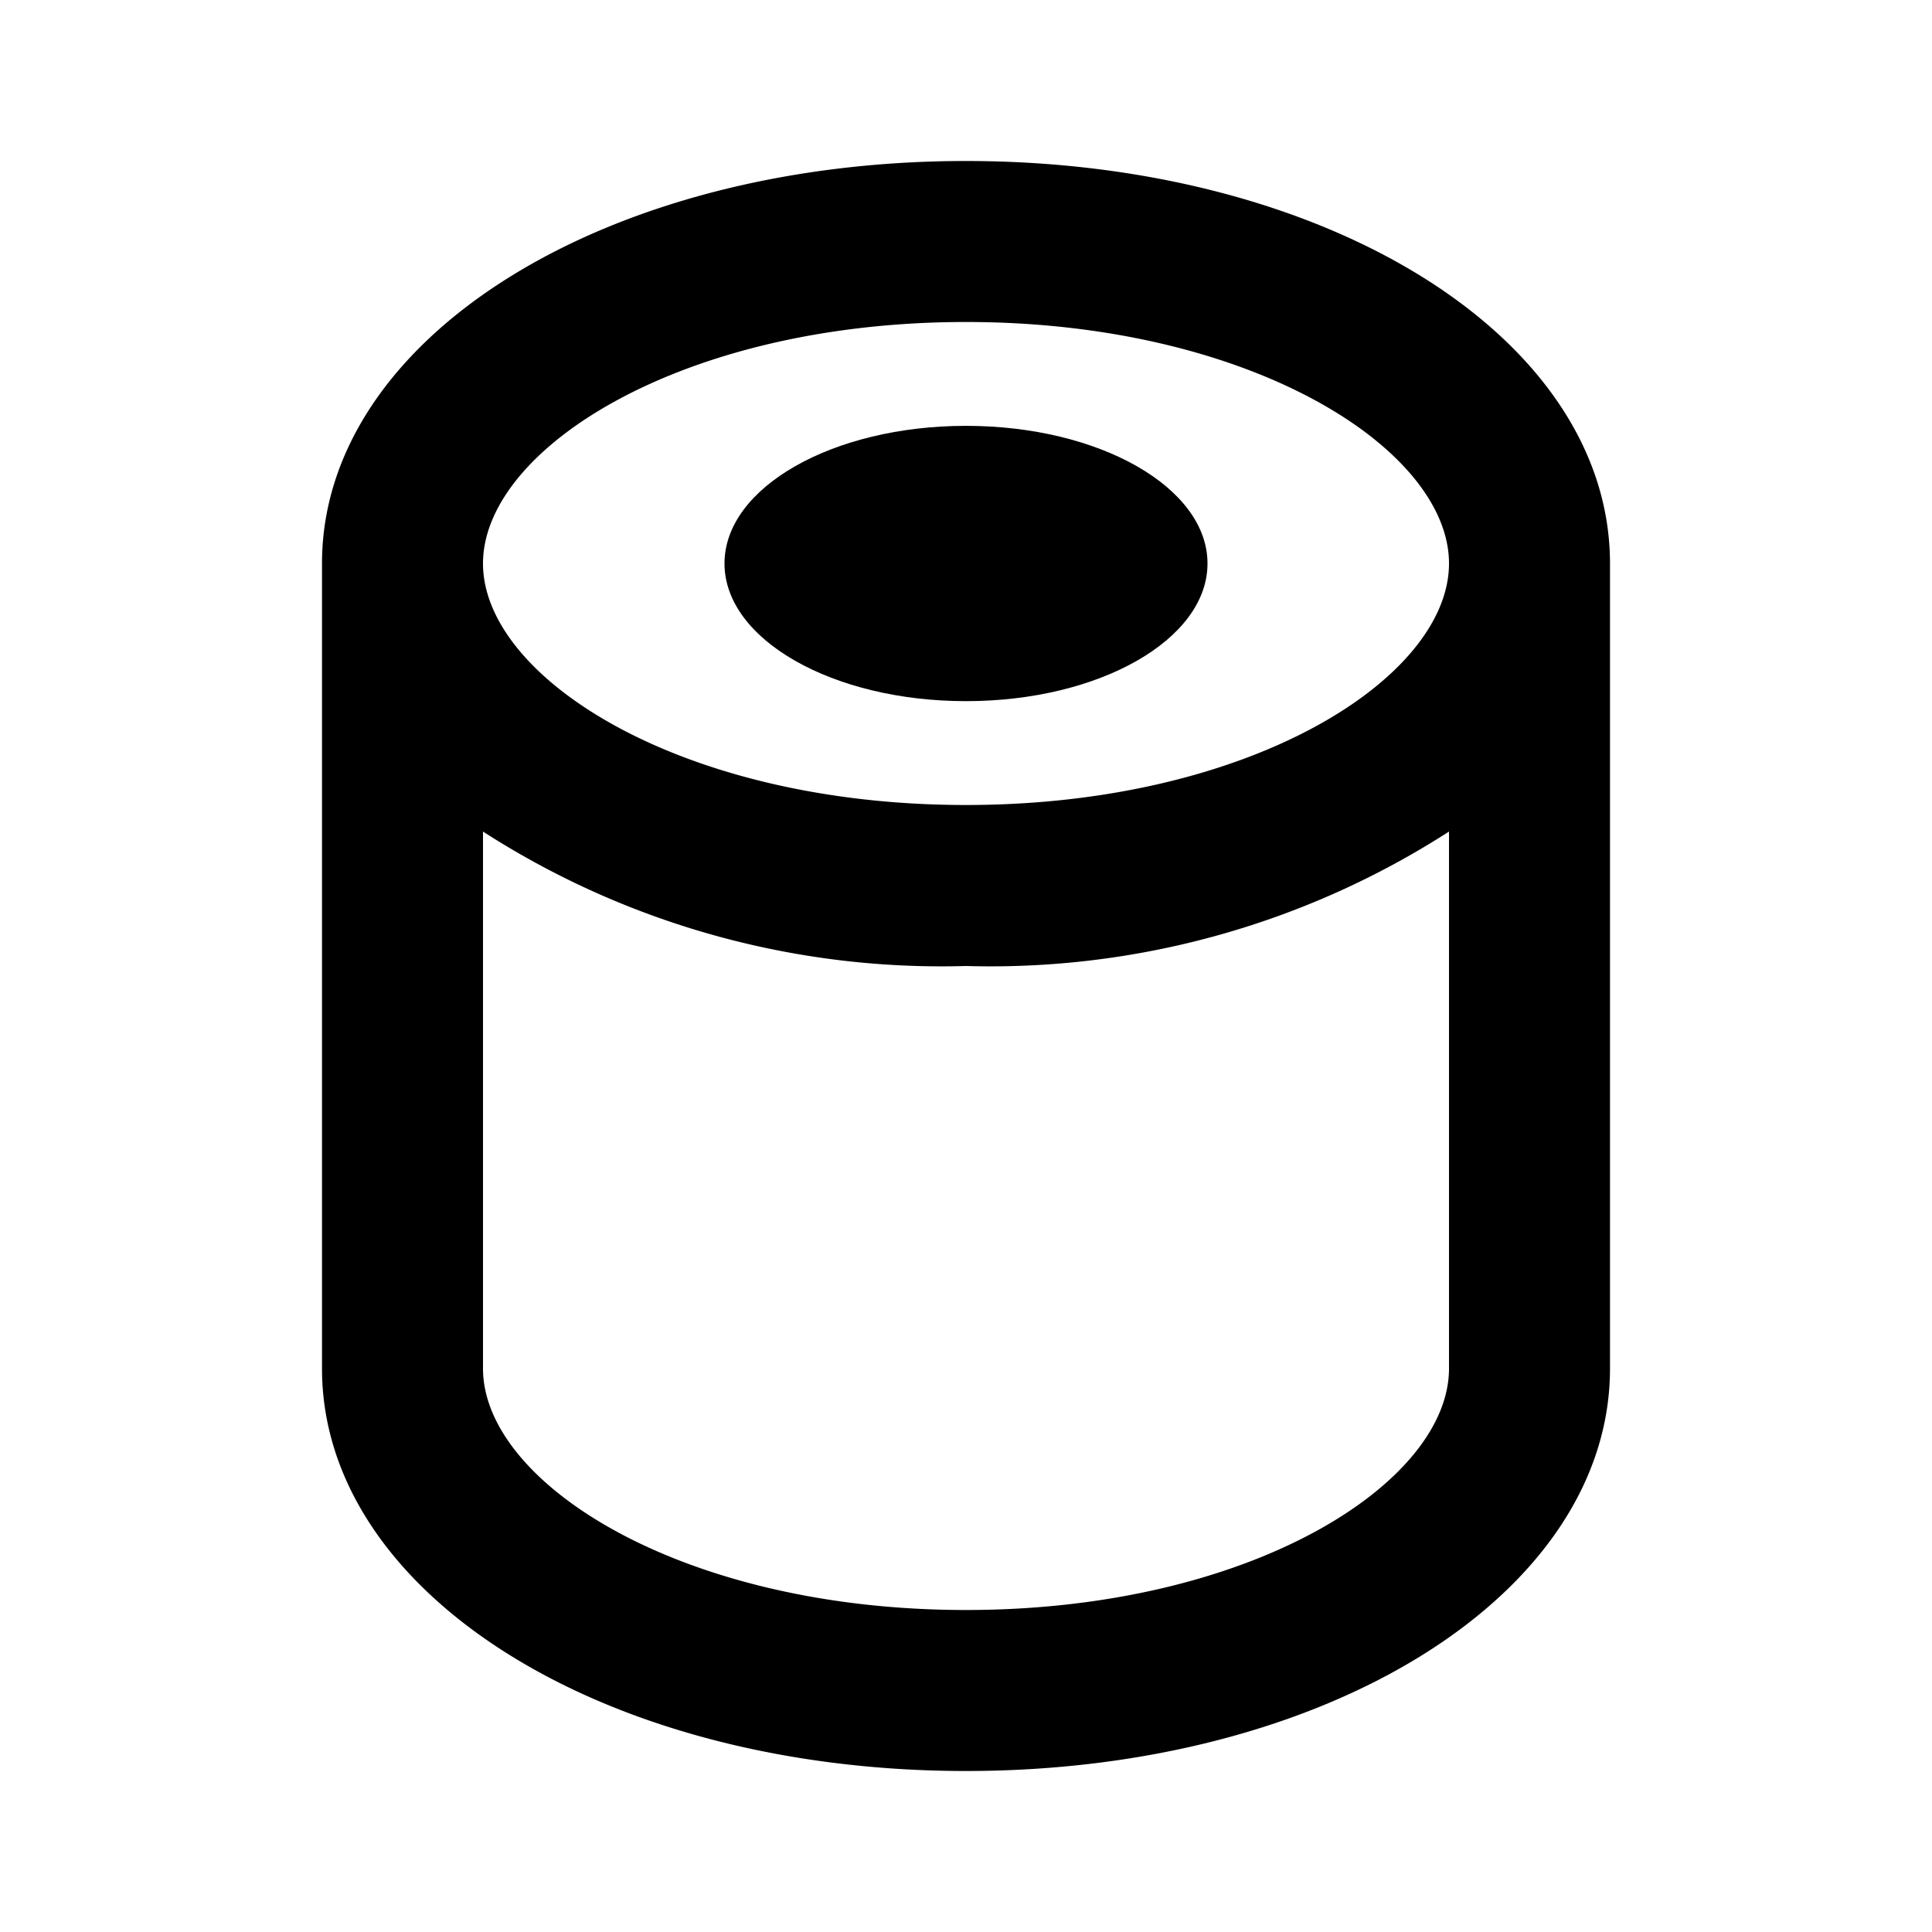
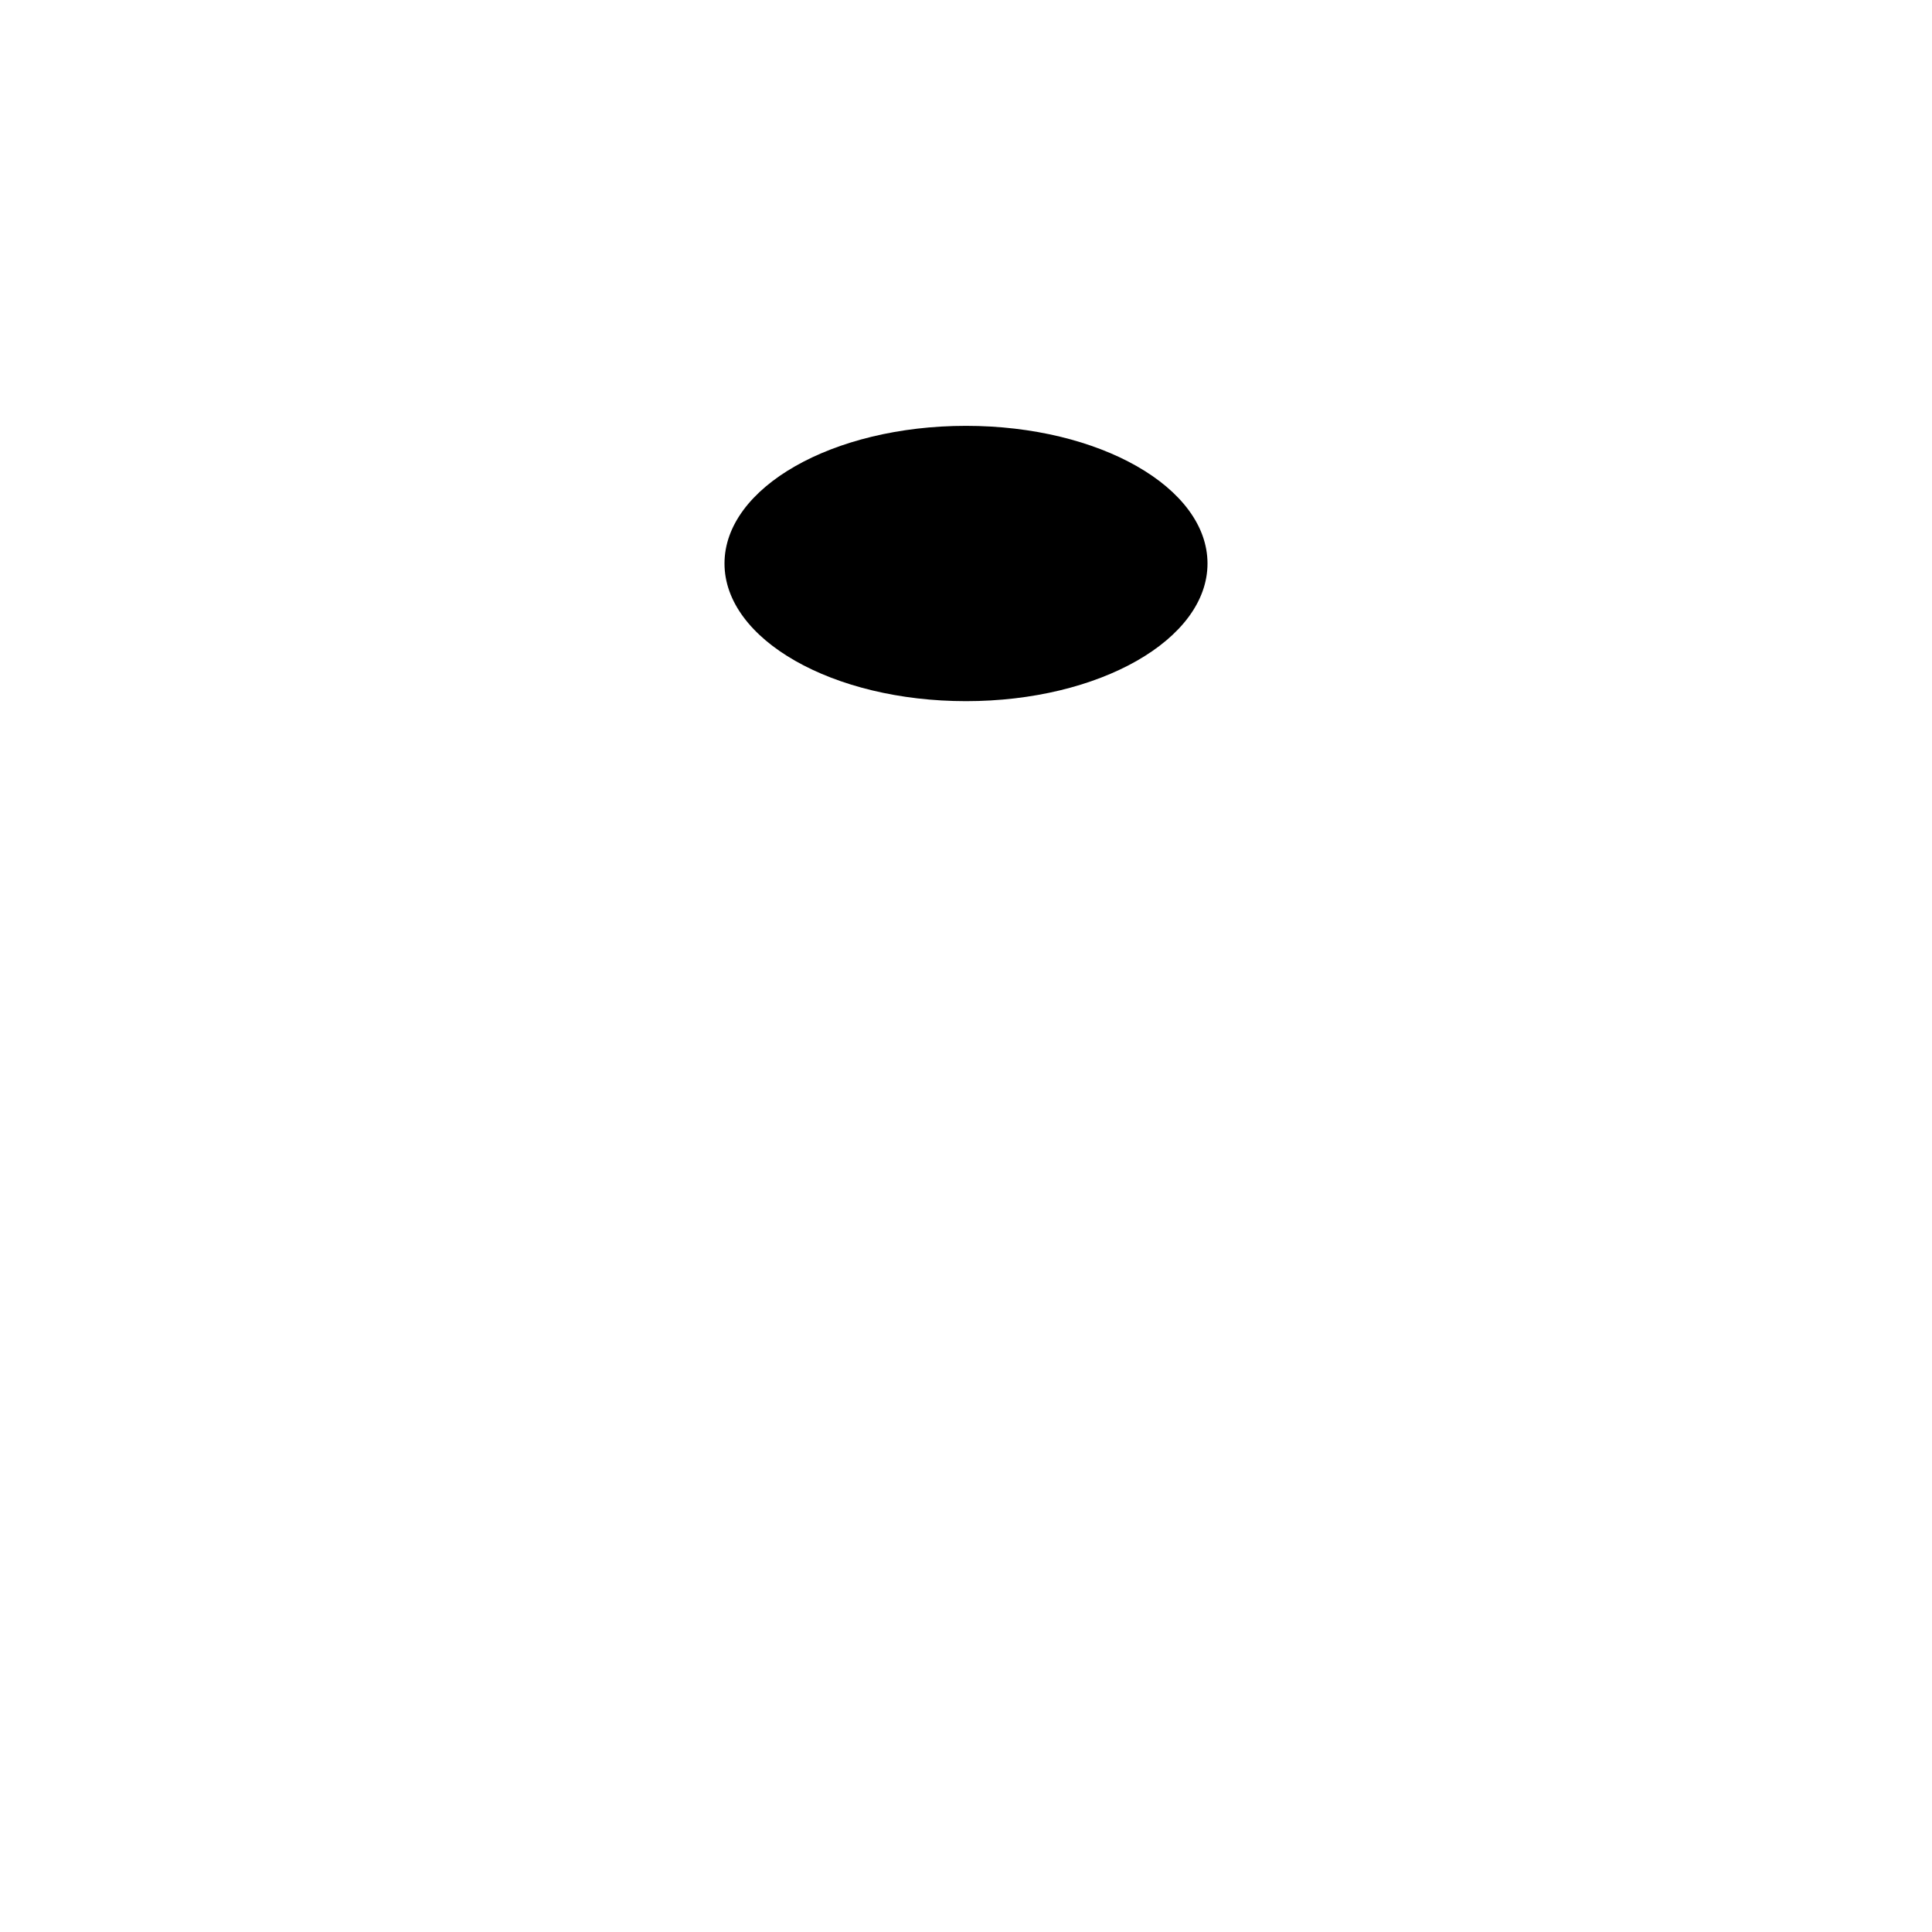
<svg xmlns="http://www.w3.org/2000/svg" fill="currentColor" stroke="none" viewBox="0 0 24 24">
-   <path d="M12 2C7.51 2 4 4.2 4 7v10c0 2.8 3.51 5 8 5s8-2.2 8-5V7c0-2.8-3.51-5-8-5zm0 18c-3.54 0-6-1.58-6-3v-6.67A10.52 10.52 0 0 0 12 12a10.52 10.52 0 0 0 6-1.67V17c0 1.42-2.46 3-6 3zm0-10c-3.54 0-6-1.58-6-3s2.46-3 6-3 6 1.58 6 3-2.46 3-6 3z" />
  <ellipse cx="12" cy="7" rx="3" ry="1.71" />
</svg>